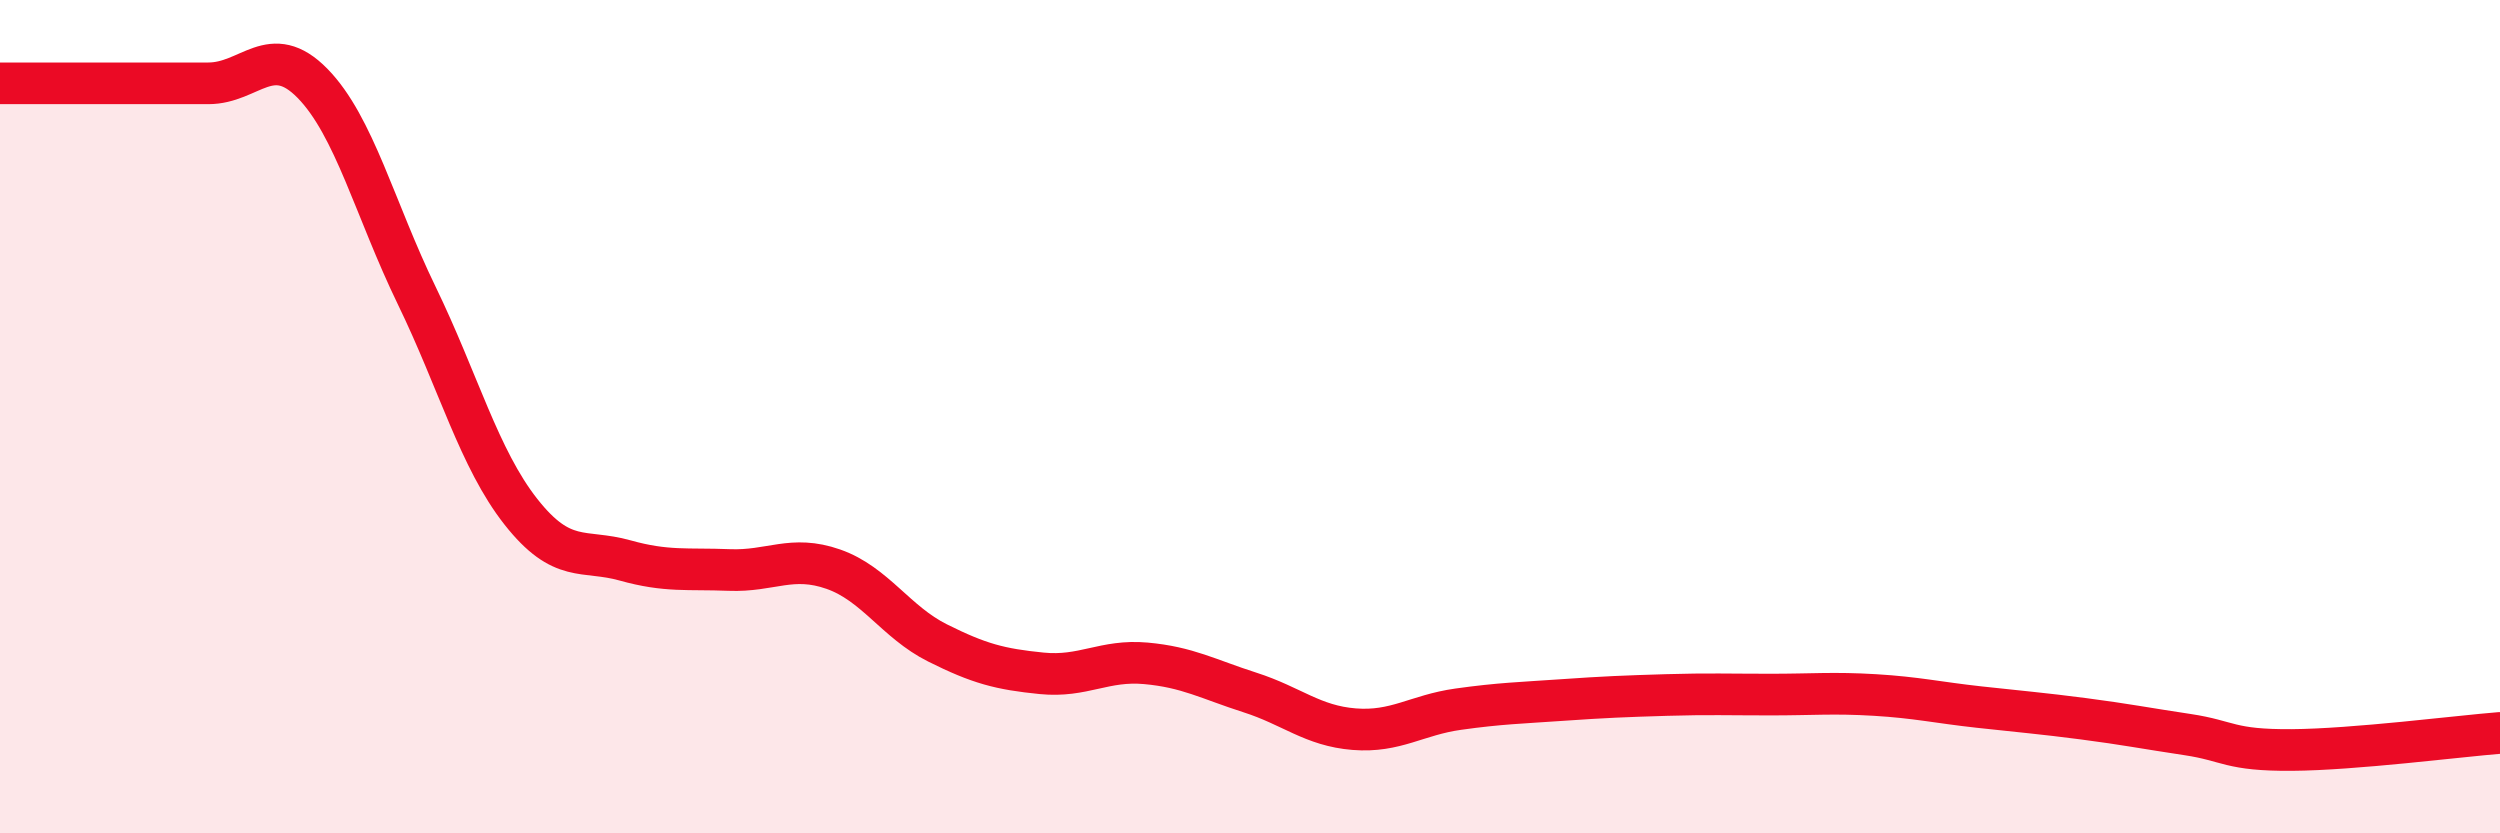
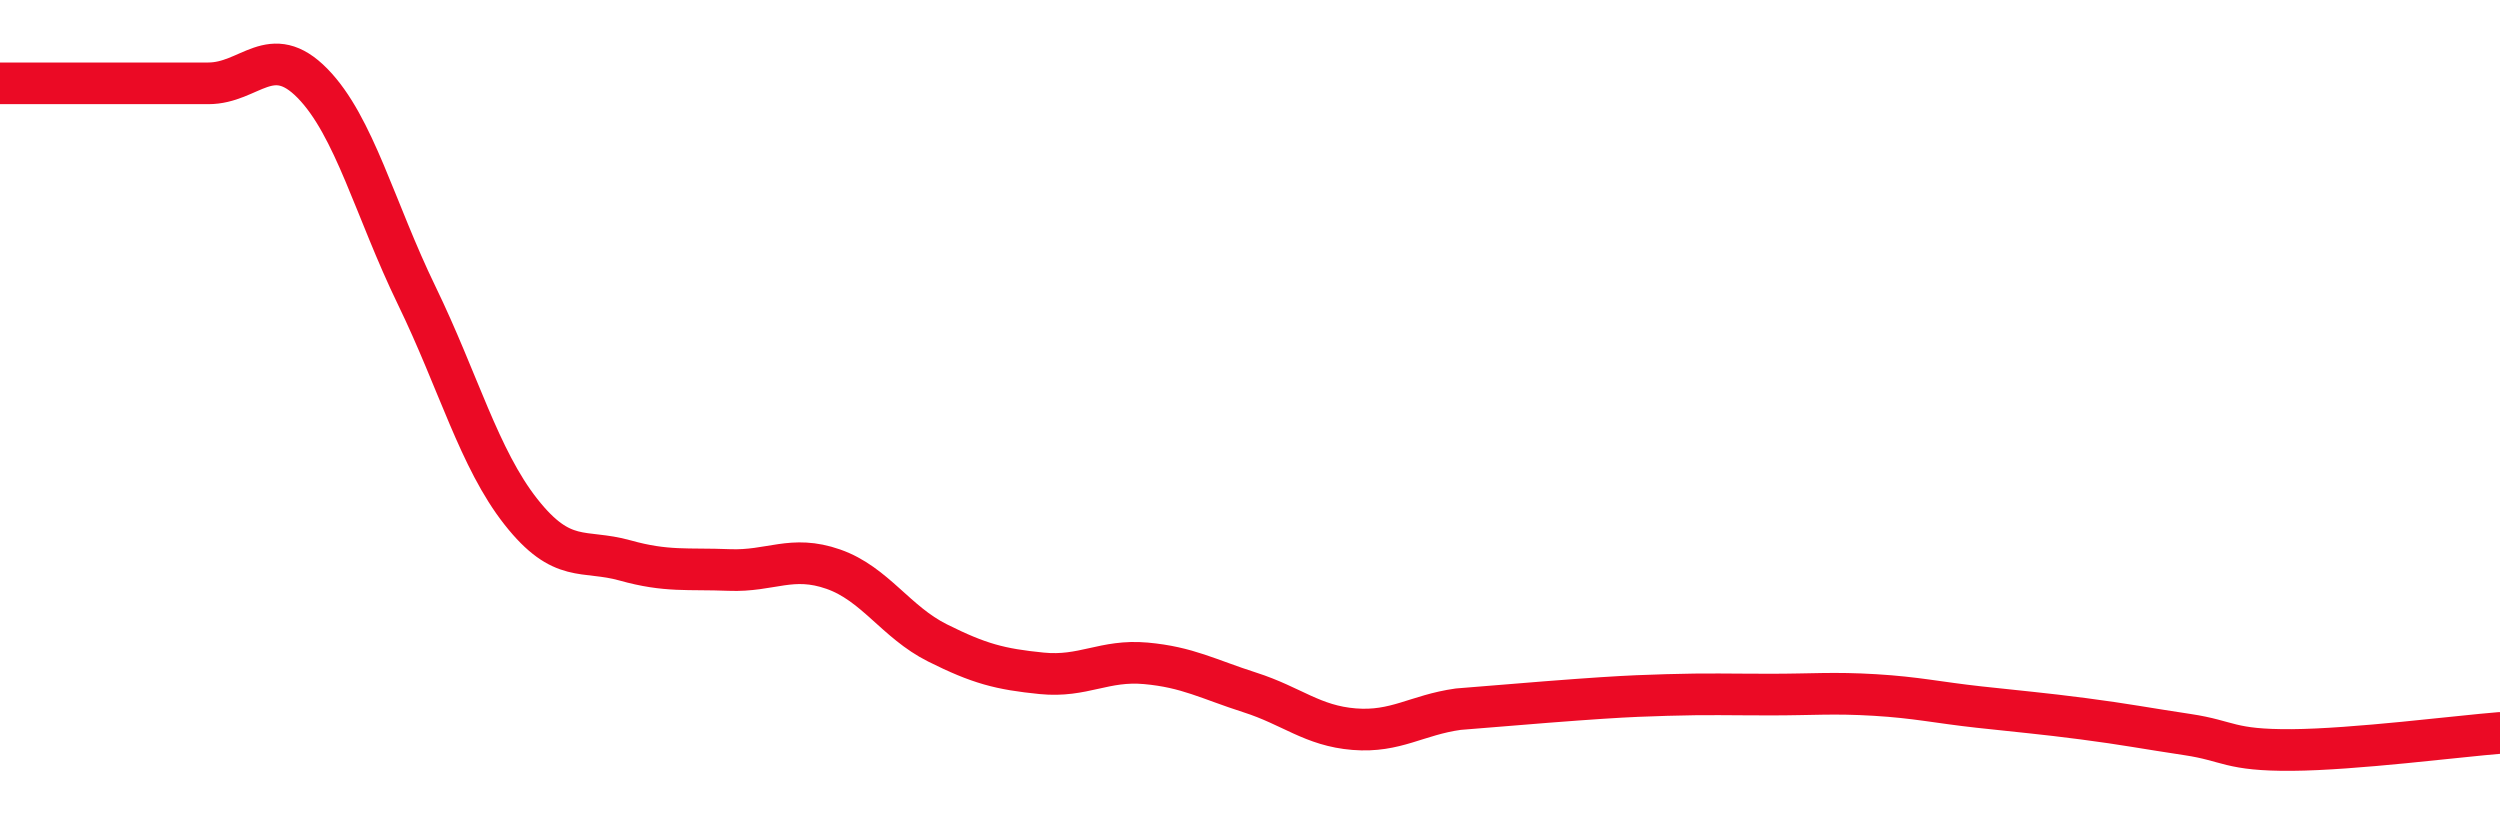
<svg xmlns="http://www.w3.org/2000/svg" width="60" height="20" viewBox="0 0 60 20">
-   <path d="M 0,2 C 0.5,2 1.5,2 2.5,2 C 3.5,2 4,2 5,2 C 6,2 6.5,0.98 7.5,2 C 8.5,3.02 9,5.03 10,7.09 C 11,9.15 11.5,11.01 12.5,12.28 C 13.5,13.55 14,13.17 15,13.45 C 16,13.73 16.5,13.64 17.5,13.68 C 18.5,13.72 19,13.31 20,13.66 C 21,14.01 21.5,14.93 22.5,15.43 C 23.5,15.93 24,16.06 25,16.16 C 26,16.26 26.5,15.83 27.5,15.92 C 28.5,16.01 29,16.3 30,16.62 C 31,16.94 31.5,17.42 32.5,17.5 C 33.5,17.58 34,17.16 35,17.02 C 36,16.88 36.5,16.87 37.5,16.8 C 38.5,16.73 39,16.71 40,16.68 C 41,16.65 41.5,16.67 42.5,16.67 C 43.5,16.67 44,16.62 45,16.68 C 46,16.74 46.5,16.86 47.5,16.97 C 48.5,17.08 49,17.12 50,17.25 C 51,17.38 51.5,17.48 52.5,17.63 C 53.5,17.78 53.5,18.01 55,18 C 56.5,17.99 59,17.67 60,17.59L60 20L0 20Z" fill="#EB0A25" opacity="0.1" stroke-linecap="round" stroke-linejoin="round" />
-   <path d="M 0,2 C 0.5,2 1.5,2 2.5,2 C 3.5,2 4,2 5,2 C 6,2 6.5,0.98 7.5,2 C 8.5,3.02 9,5.03 10,7.09 C 11,9.15 11.5,11.01 12.5,12.28 C 13.5,13.55 14,13.17 15,13.45 C 16,13.73 16.5,13.64 17.5,13.68 C 18.5,13.72 19,13.31 20,13.66 C 21,14.01 21.5,14.93 22.5,15.43 C 23.5,15.93 24,16.06 25,16.16 C 26,16.26 26.5,15.83 27.5,15.92 C 28.5,16.01 29,16.3 30,16.62 C 31,16.94 31.5,17.42 32.5,17.5 C 33.5,17.58 34,17.16 35,17.02 C 36,16.88 36.5,16.87 37.5,16.8 C 38.5,16.73 39,16.71 40,16.68 C 41,16.65 41.5,16.67 42.5,16.67 C 43.5,16.67 44,16.62 45,16.68 C 46,16.74 46.5,16.86 47.5,16.97 C 48.5,17.08 49,17.12 50,17.25 C 51,17.38 51.5,17.48 52.5,17.63 C 53.5,17.78 53.5,18.01 55,18 C 56.5,17.99 59,17.67 60,17.59" stroke="#EB0A25" stroke-width="1" fill="none" stroke-linecap="round" stroke-linejoin="round" />
+   <path d="M 0,2 C 0.5,2 1.5,2 2.5,2 C 3.5,2 4,2 5,2 C 6,2 6.5,0.98 7.5,2 C 8.5,3.02 9,5.03 10,7.09 C 11,9.15 11.5,11.01 12.5,12.28 C 13.5,13.55 14,13.17 15,13.45 C 16,13.73 16.5,13.64 17.5,13.68 C 18.5,13.72 19,13.31 20,13.66 C 21,14.01 21.5,14.93 22.5,15.43 C 23.5,15.93 24,16.06 25,16.16 C 26,16.26 26.5,15.83 27.5,15.92 C 28.5,16.01 29,16.3 30,16.62 C 31,16.94 31.5,17.42 32.5,17.5 C 33.5,17.58 34,17.16 35,17.02 C 38.5,16.73 39,16.71 40,16.68 C 41,16.65 41.5,16.67 42.5,16.67 C 43.5,16.67 44,16.62 45,16.68 C 46,16.74 46.5,16.86 47.5,16.97 C 48.5,17.08 49,17.12 50,17.25 C 51,17.38 51.5,17.48 52.5,17.63 C 53.5,17.78 53.5,18.01 55,18 C 56.5,17.99 59,17.67 60,17.59" stroke="#EB0A25" stroke-width="1" fill="none" stroke-linecap="round" stroke-linejoin="round" />
</svg>